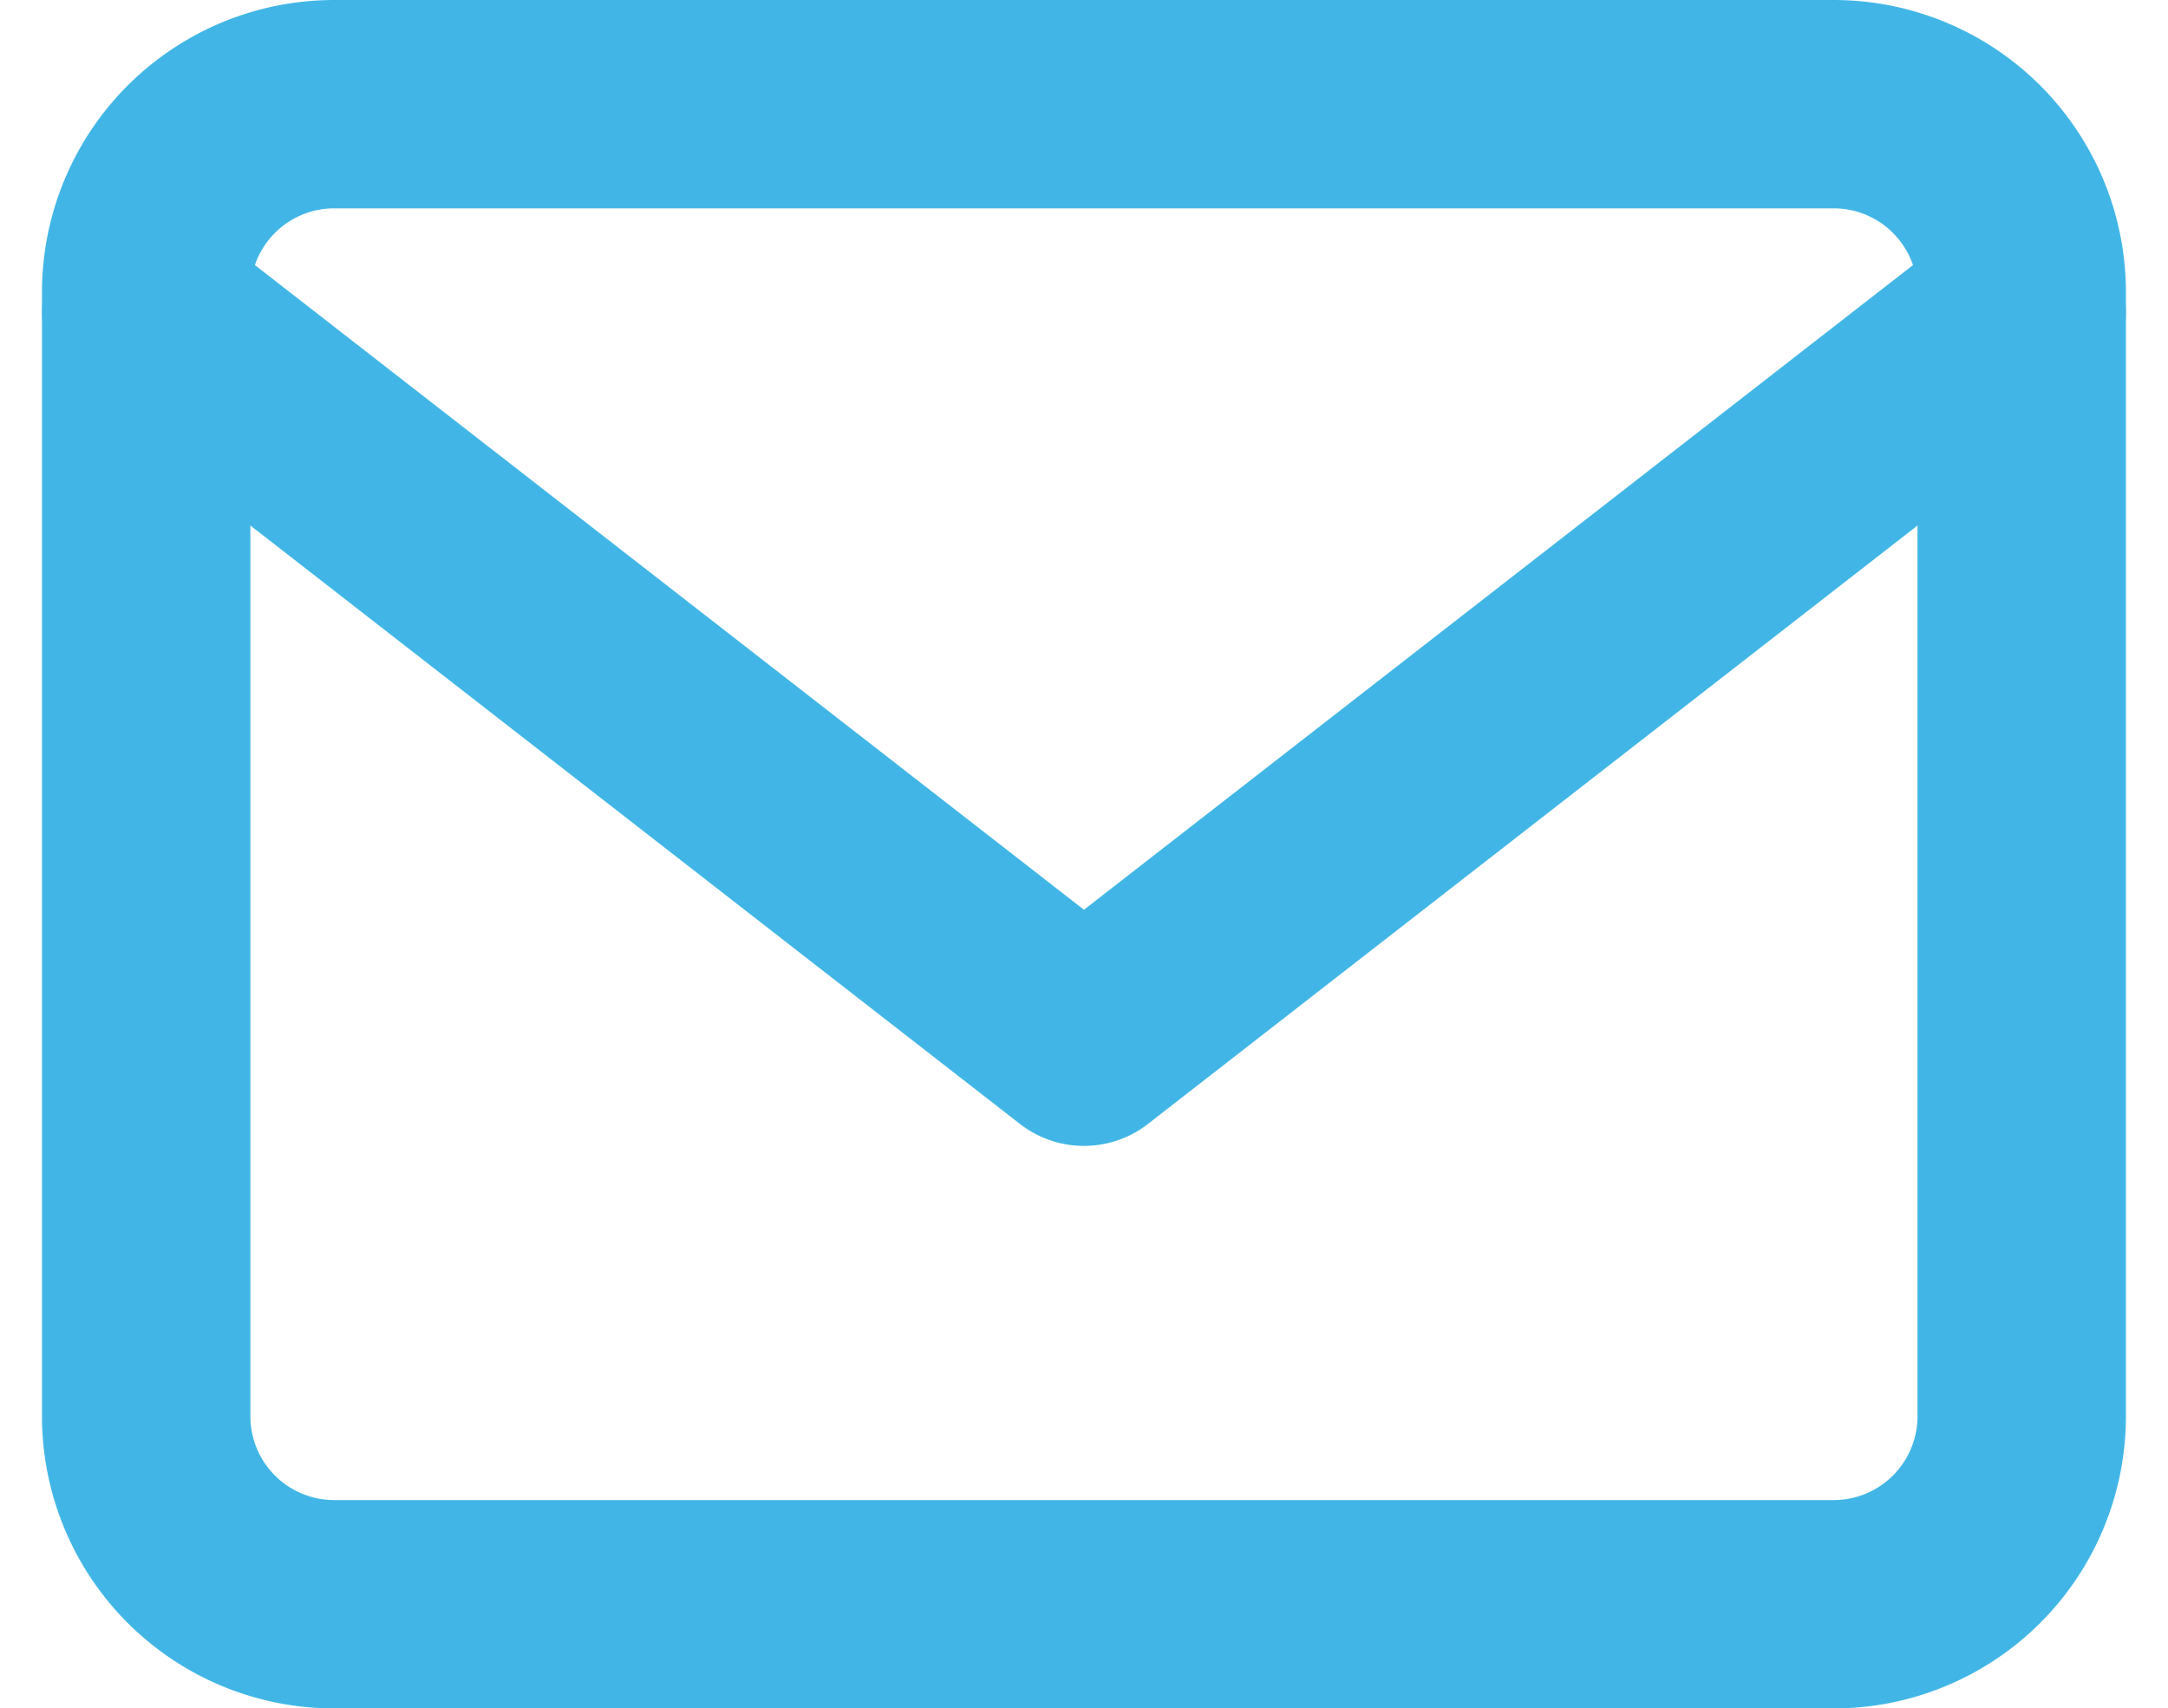
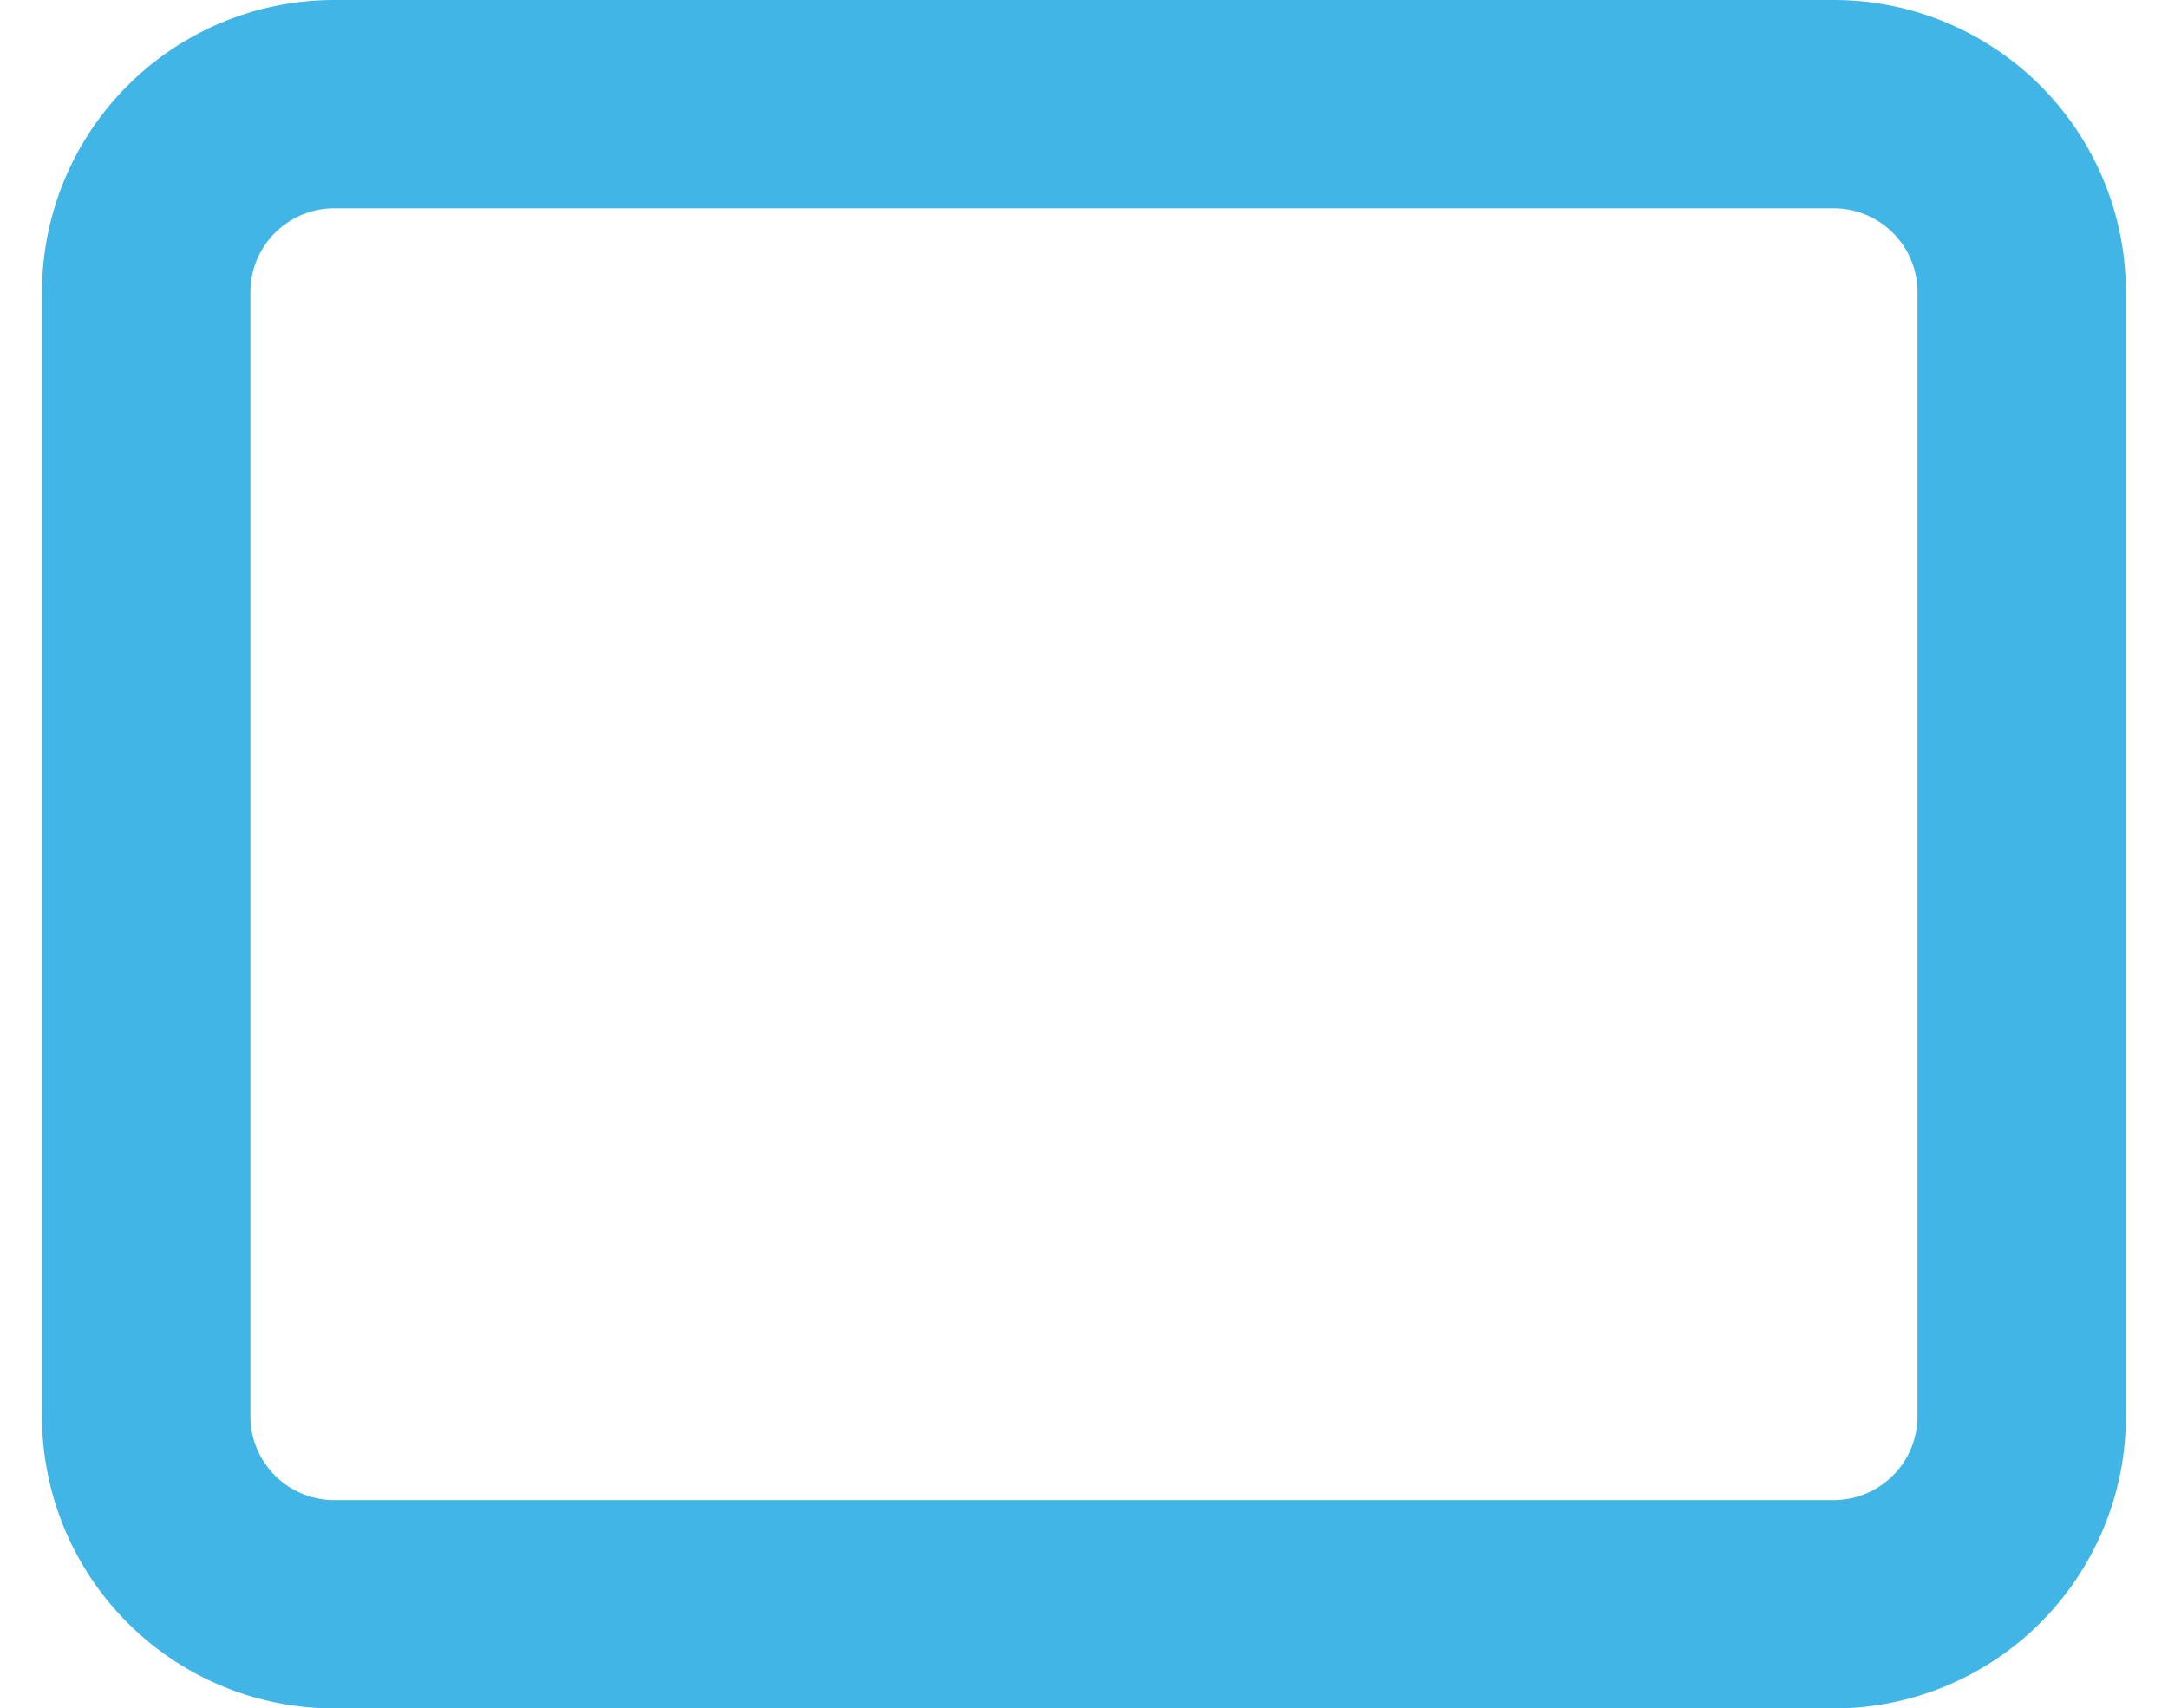
<svg xmlns="http://www.w3.org/2000/svg" width="20.807" height="16.4" viewBox="0 0 20.807 16.4">
  <g id="mail_1_" data-name="mail (1)" transform="translate(-0.597 -3)">
    <path id="Path_2957" data-name="Path 2957" d="M3.8,4H18.2A1.805,1.805,0,0,1,20,5.8V16.6a1.805,1.805,0,0,1-1.8,1.8H3.8A1.805,1.805,0,0,1,2,16.6V5.8A1.805,1.805,0,0,1,3.8,4Z" fill="none" stroke="#41b6e6" stroke-linecap="round" stroke-linejoin="round" stroke-width="2" />
-     <path id="Path_2958" data-name="Path 2958" d="M20,6l-9,7L2,6" fill="none" stroke="#41b6e6" stroke-linecap="round" stroke-linejoin="round" stroke-width="2" />
  </g>
</svg>